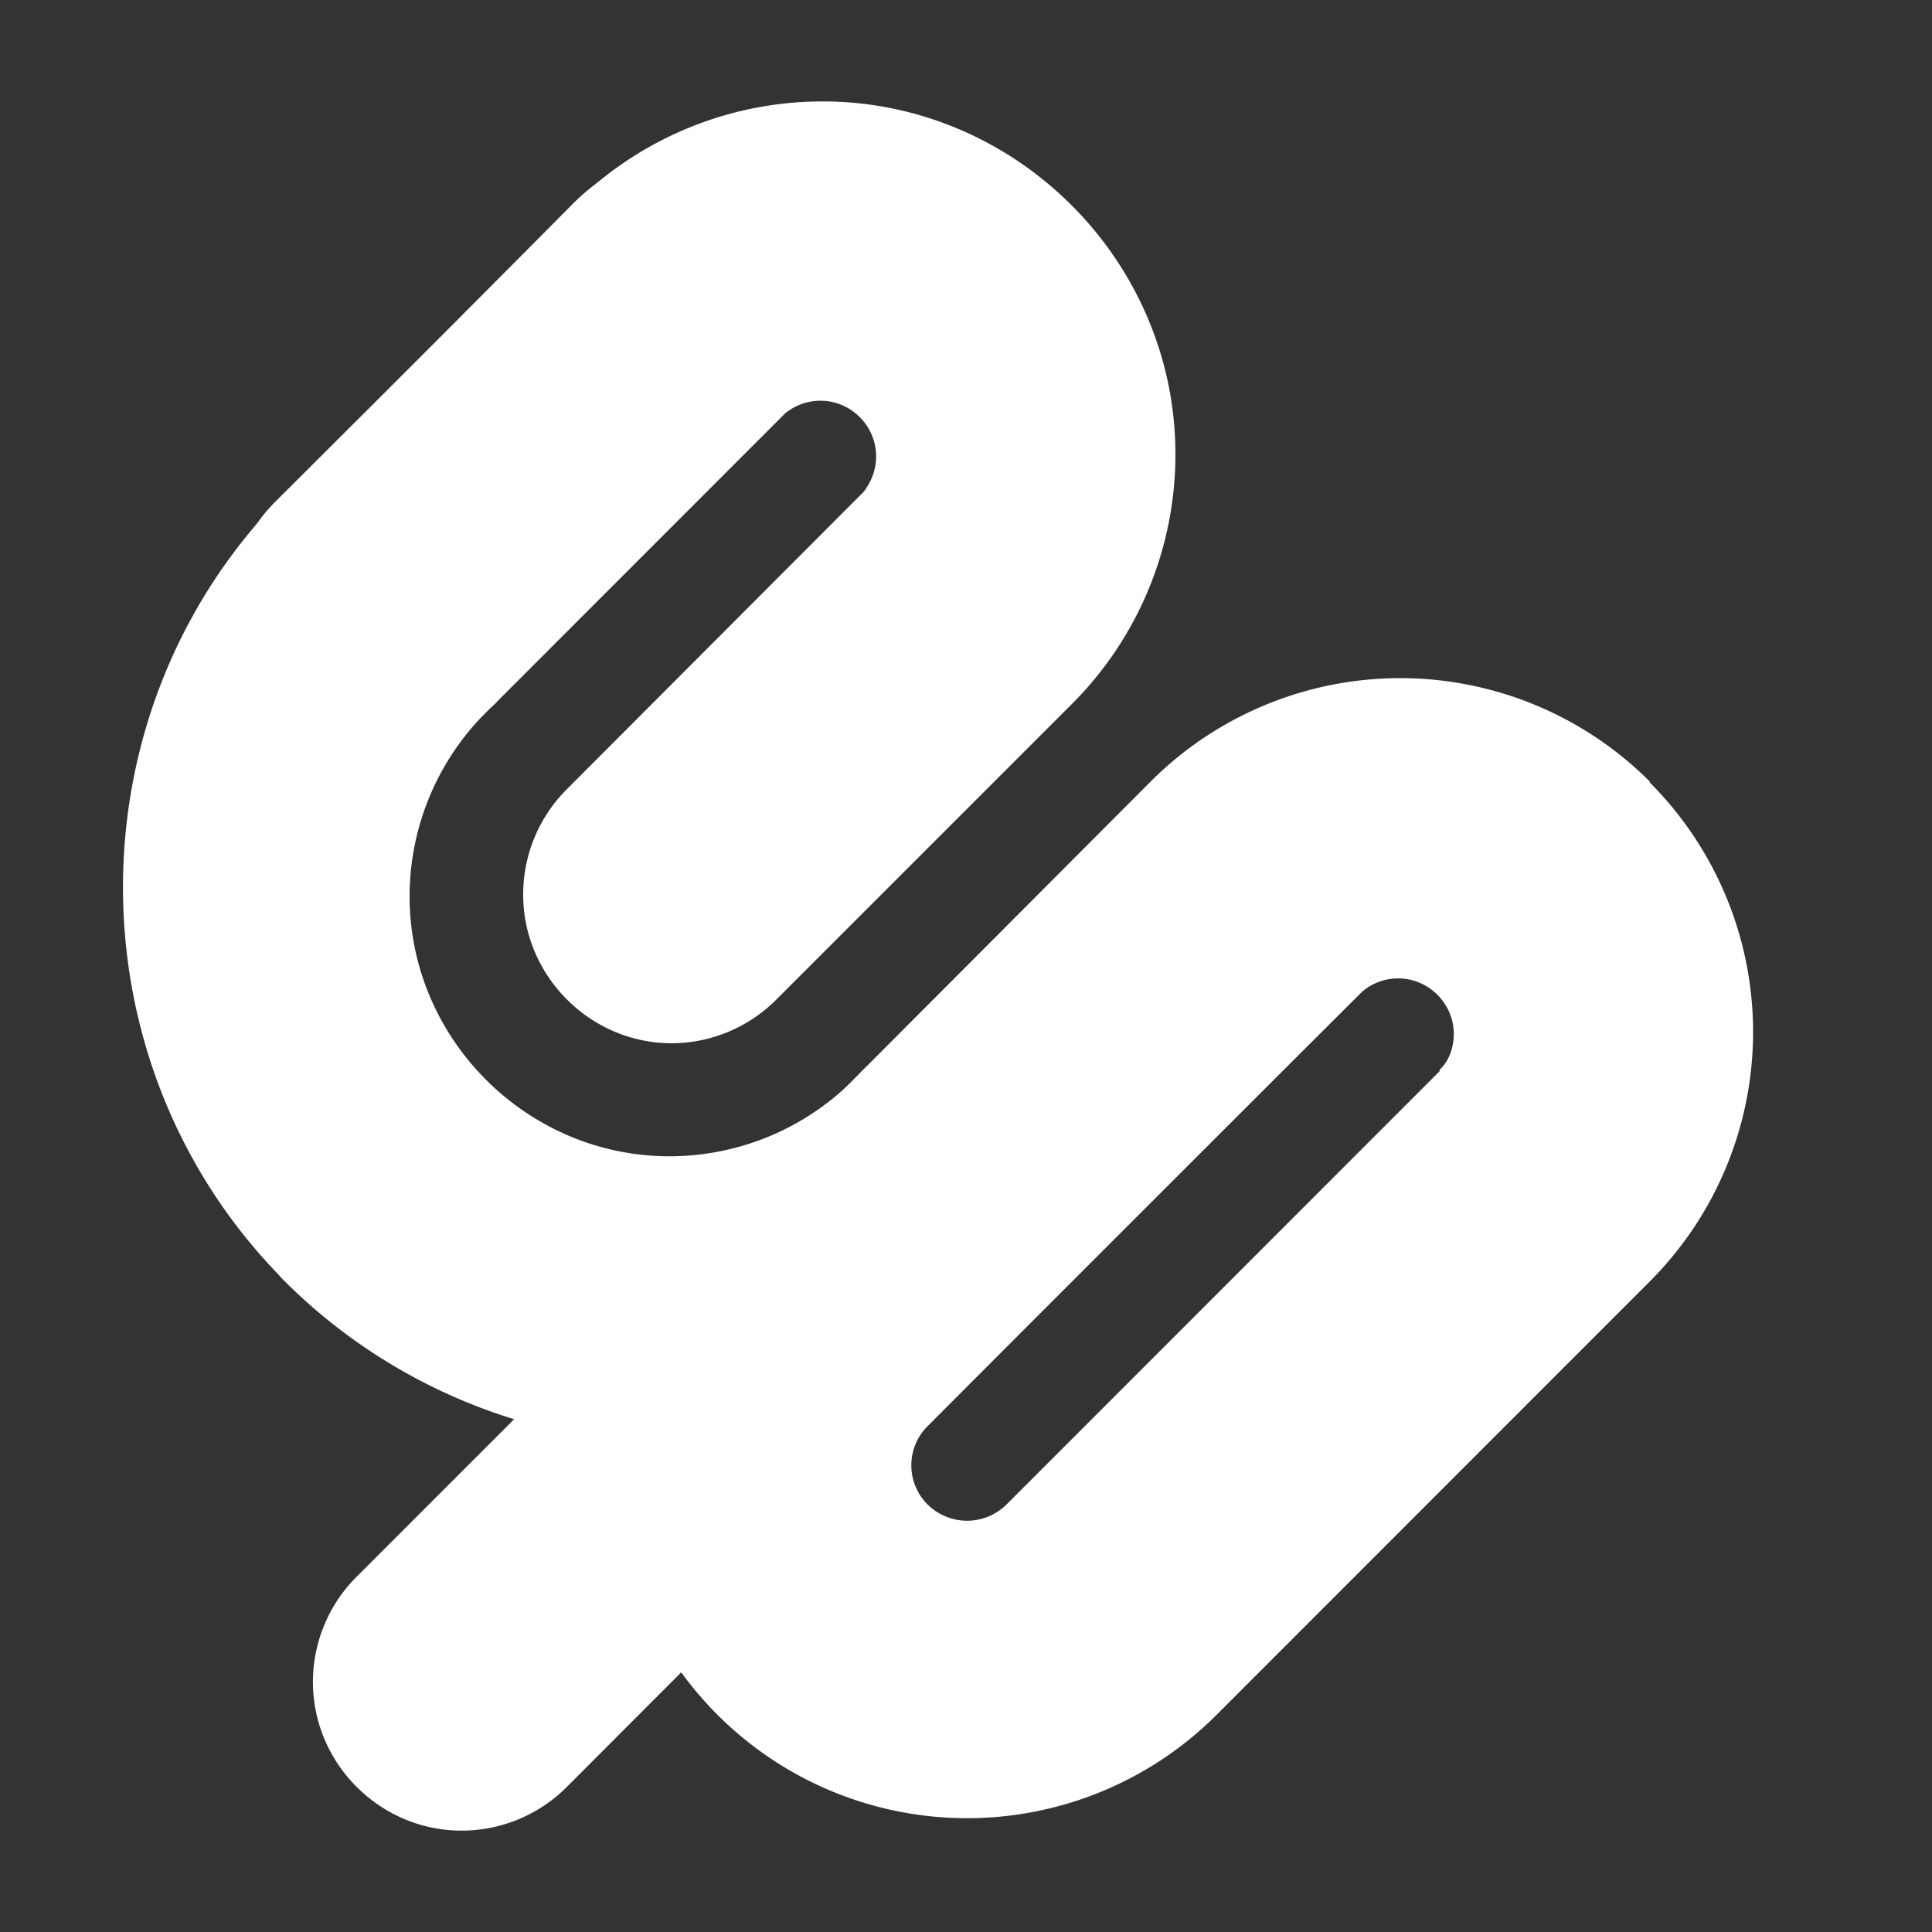
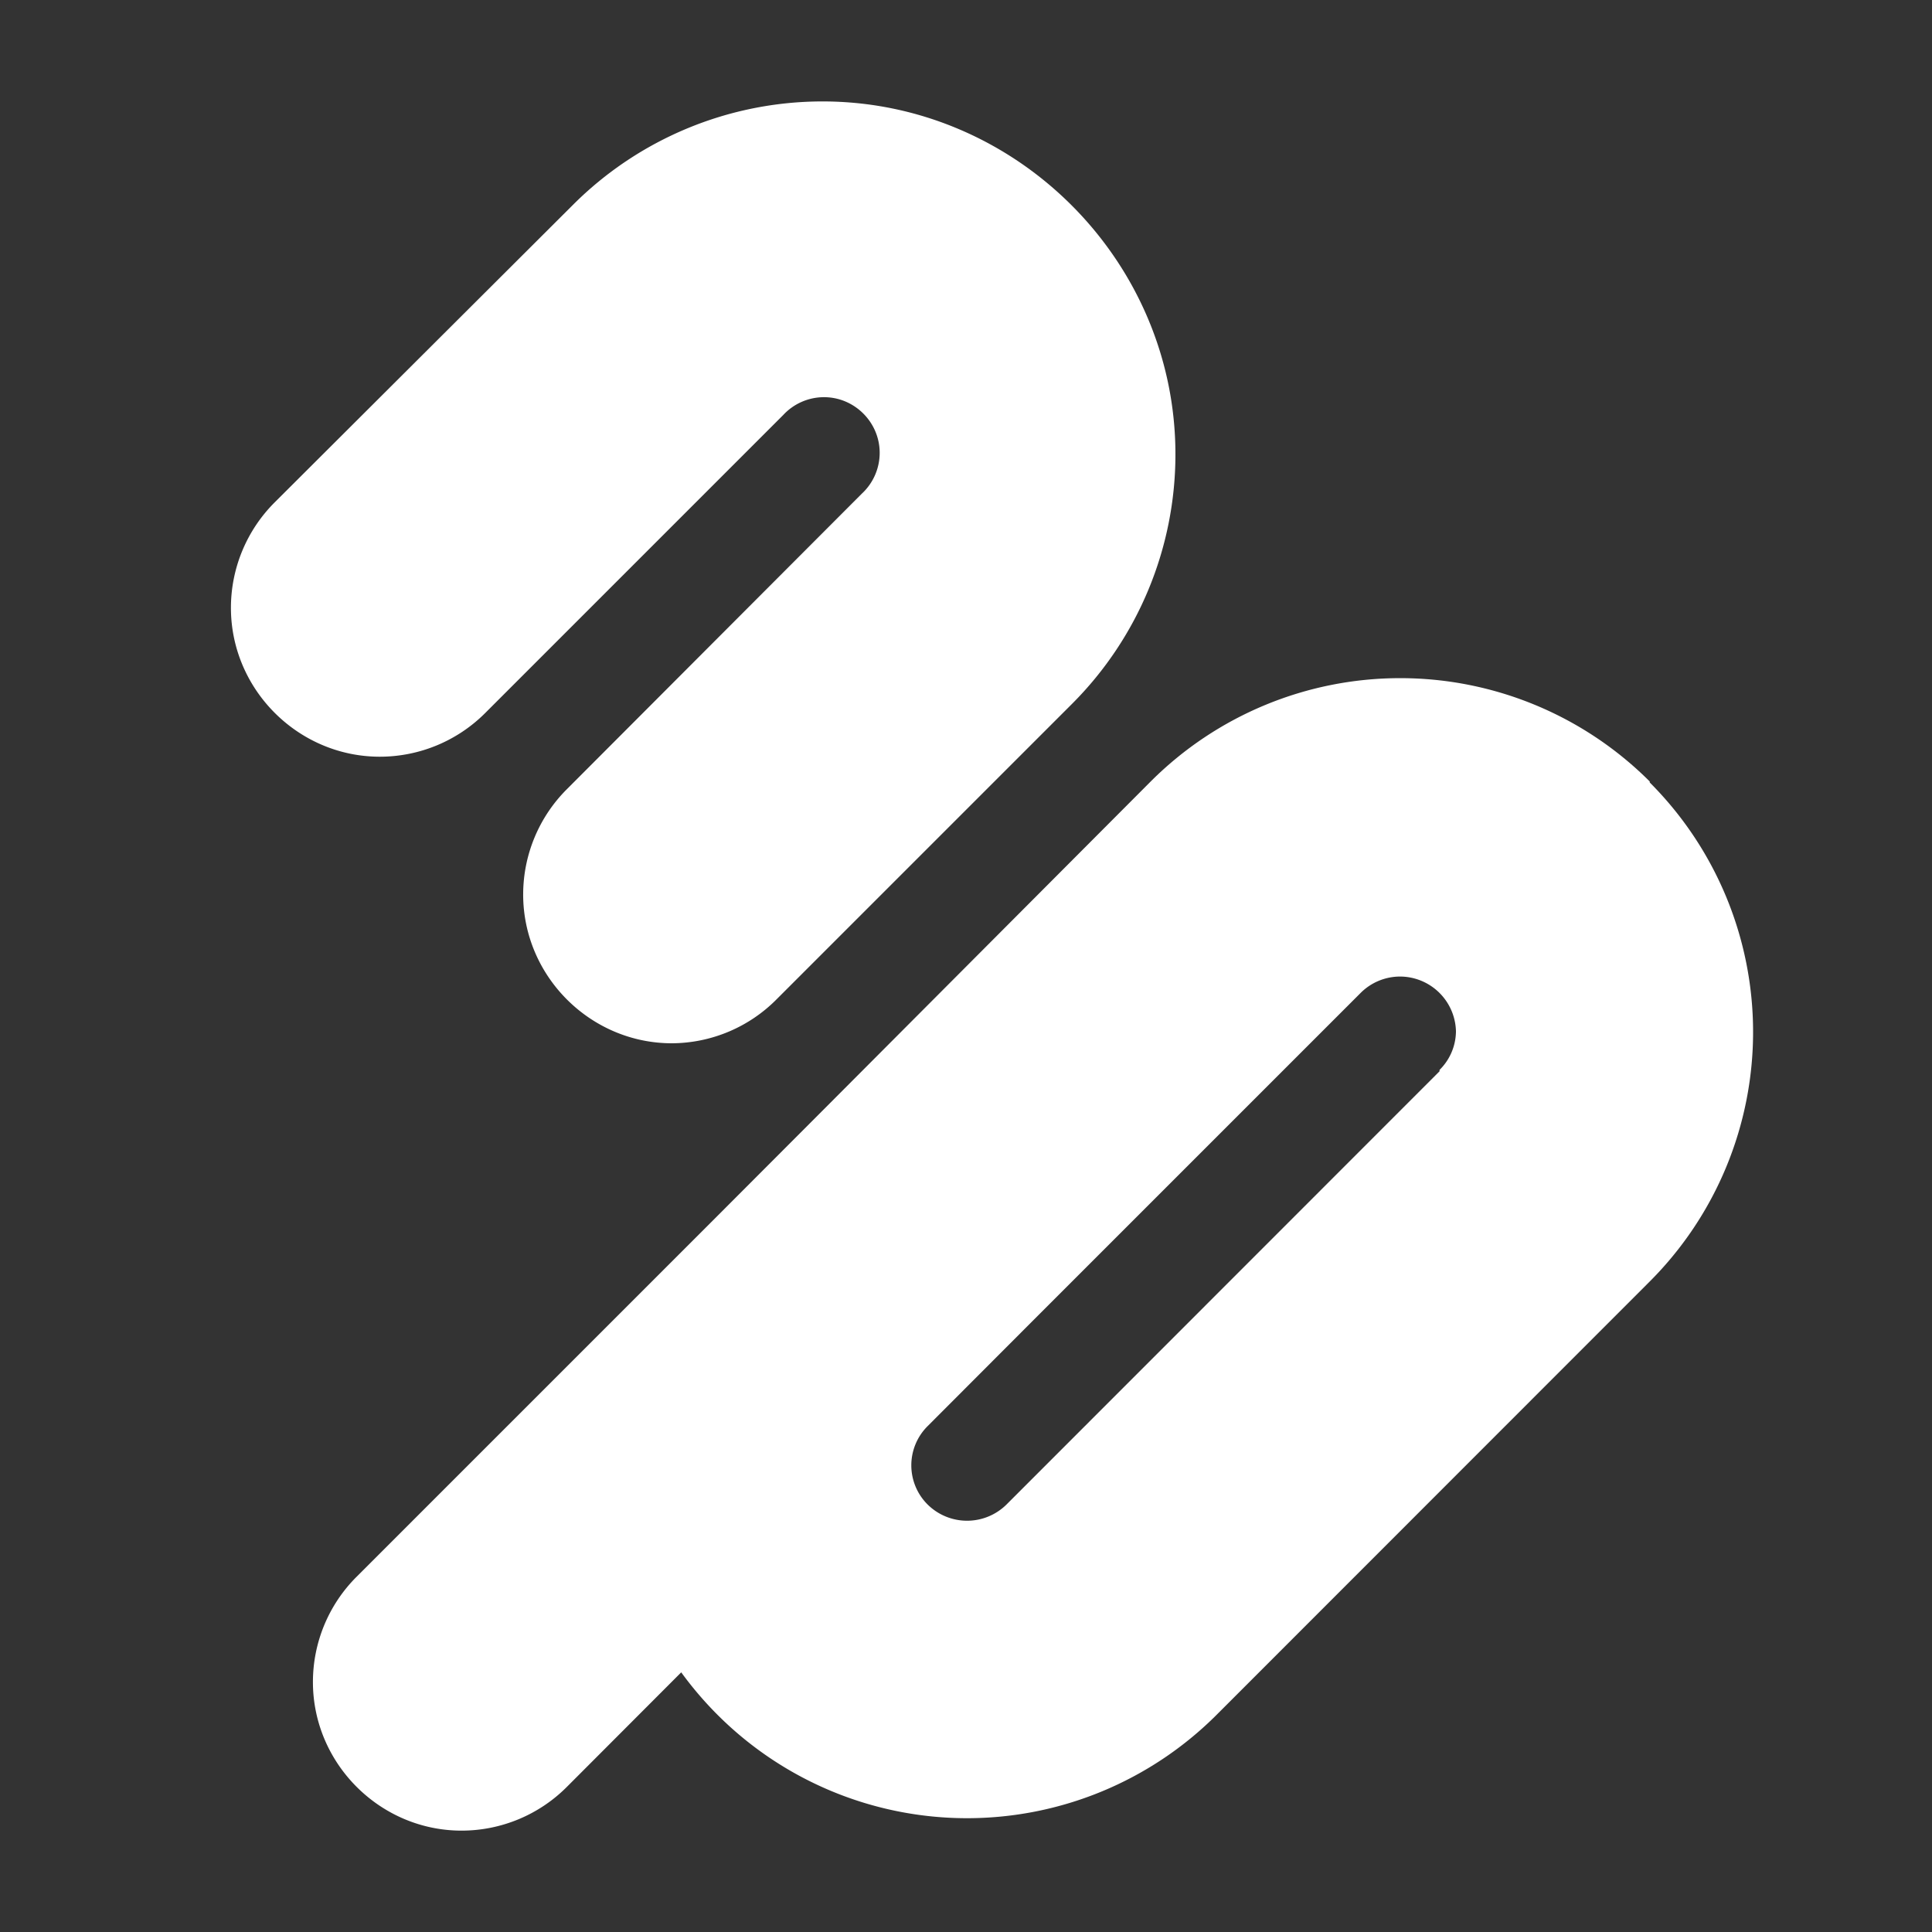
<svg xmlns="http://www.w3.org/2000/svg" viewBox="0 0 100 100" fill-rule="evenodd" clip-rule="evenodd" stroke-linejoin="round" stroke-miterlimit="2">
  <rect x="0" y="0" width="100" height="100" fill="#333333" stroke="none" />
  <g fill="#fff" fill-rule="nonzero">
    <path d="M34.77 54c-4.221-.005-7.691-3.479-7.691-7.7 0-2.039.81-3.997 2.251-5.44l15.28-15.31a2.88 2.88 0 00.922-2.112c0-1.58-1.3-2.88-2.88-2.88a2.88 2.88 0 00-2.112.922L25.1 36.92a7.71 7.71 0 01-5.44 2.247c-4.228 0-7.707-3.479-7.707-7.707A7.71 7.71 0 0114.22 26l15.44-15.4a18.272 18.272 0 0112.915-5.35c10.02 0 18.265 8.245 18.265 18.265 0 4.842-1.926 9.491-5.35 12.915L40.21 51.71A7.681 7.681 0 0134.77 54zm39.74 1.45L52.09 77.88a2.903 2.903 0 01-4.07 0 2.86 2.86 0 010-4.07l5.6-5.61 16.82-16.82a2.892 2.892 0 012.031-.834 2.903 2.903 0 012.889 2.834 2.84 2.84 0 01-.85 2v.07zm10.88-15a18.265 18.265 0 00-25.83 0L42.74 57.32l-5.6 5.61-18.69 18.69a7.696 7.696 0 00-2.253 5.44c0 4.22 3.473 7.693 7.693 7.693 2.04 0 3.998-.811 5.44-2.253l5.93-5.94a18.504 18.504 0 001.88 2.2 18.265 18.265 0 0025.83 0l22.42-22.43a18.265 18.265 0 000-25.83v-.05z" />
-     <path d="M74.57 40.44a10.574 10.574 0 00-7.475-3.097 10.574 10.574 0 00-7.475 3.097L44.86 55.2l-.26.25a13.458 13.458 0 01-9.949 4.399c-7.378 0-13.45-6.072-13.45-13.45 0-3.786 1.599-7.401 4.399-9.949l.25-.26L40.6 21.43a2.88 2.88 0 011.868-.688c1.58 0 2.88 1.3 2.88 2.88a2.88 2.88 0 01-.688 1.868 10.595 10.595 0 003.089-7.475c0-5.809-4.78-10.589-10.589-10.589a10.592 10.592 0 00-7.5 3.114L15 25.3a3.228 3.228 0 00-.26.25C3.692 36.622 3.558 54.765 14.44 66c.082.104.172.201.27.29a28.841 28.841 0 0020.39 8.448 28.841 28.841 0 0020.39-8.448c.088-.082.172-.169.25-.26l14.76-14.7a2.88 2.88 0 011.868-.688c1.58 0 2.88 1.3 2.88 2.88a2.88 2.88 0 01-.688 1.868 10.576 10.576 0 003.122-7.5c0-2.815-1.125-5.516-3.122-7.5l.01.05z" />
  </g>
</svg>